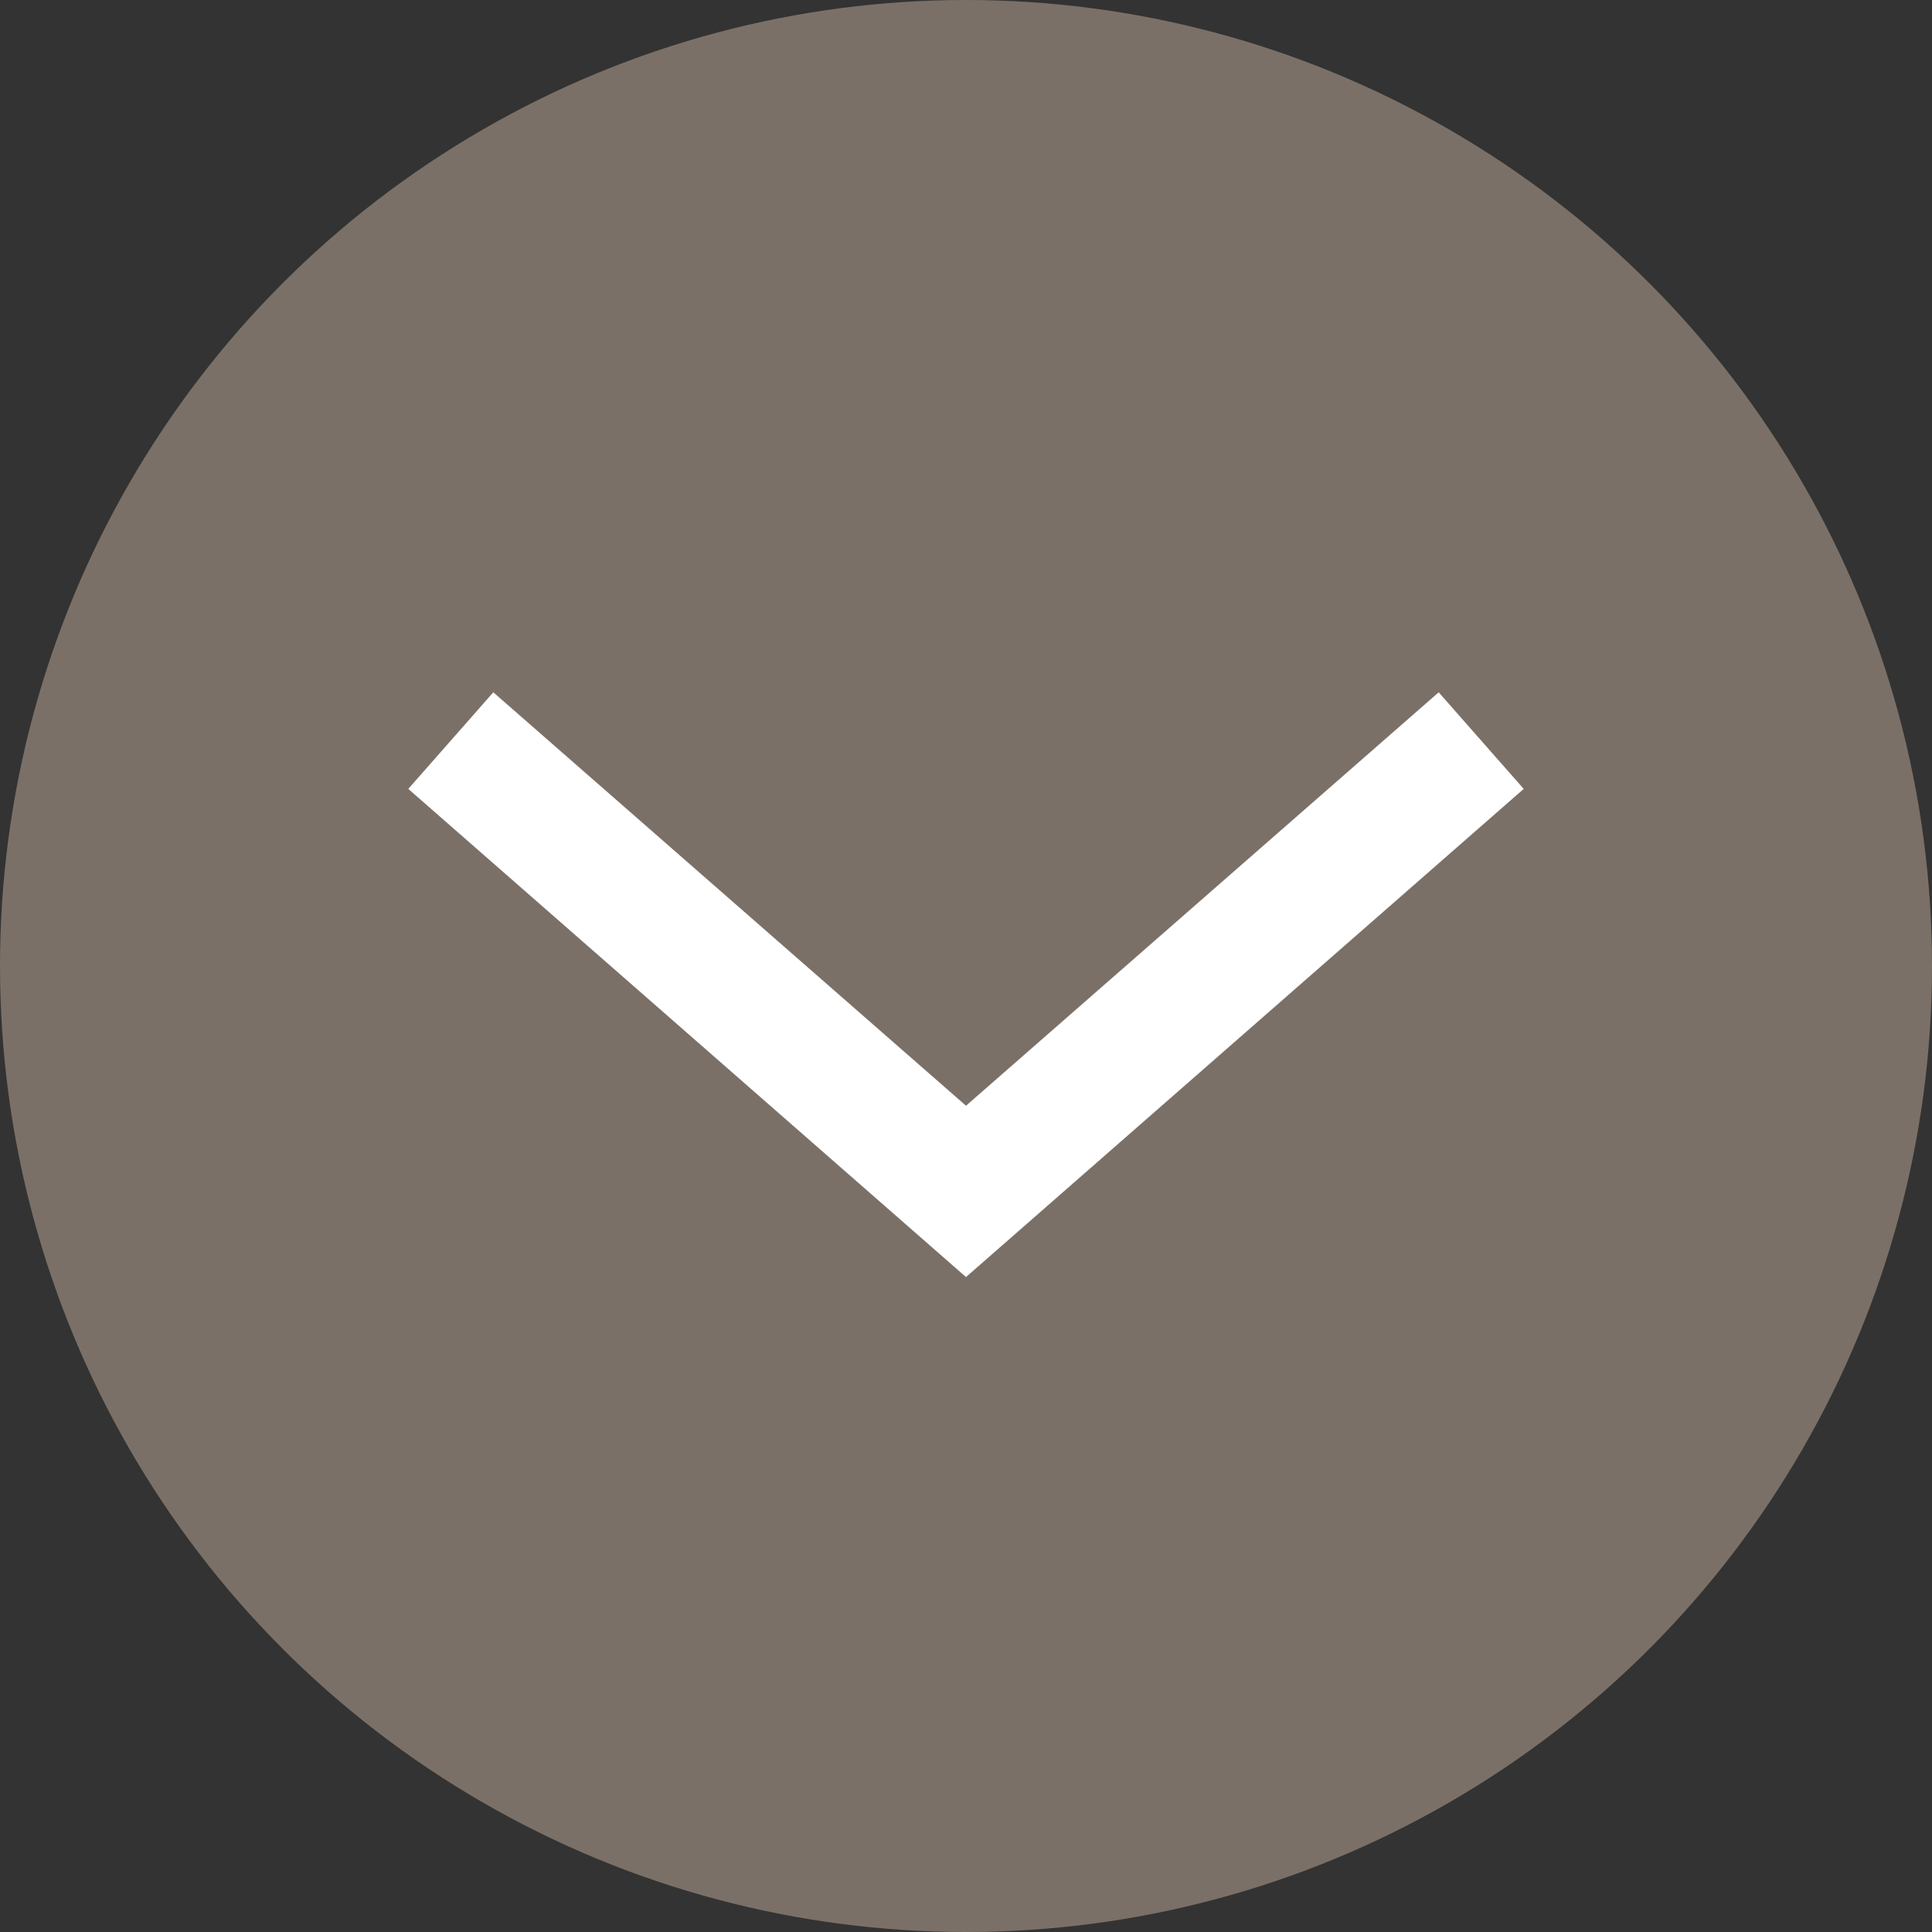
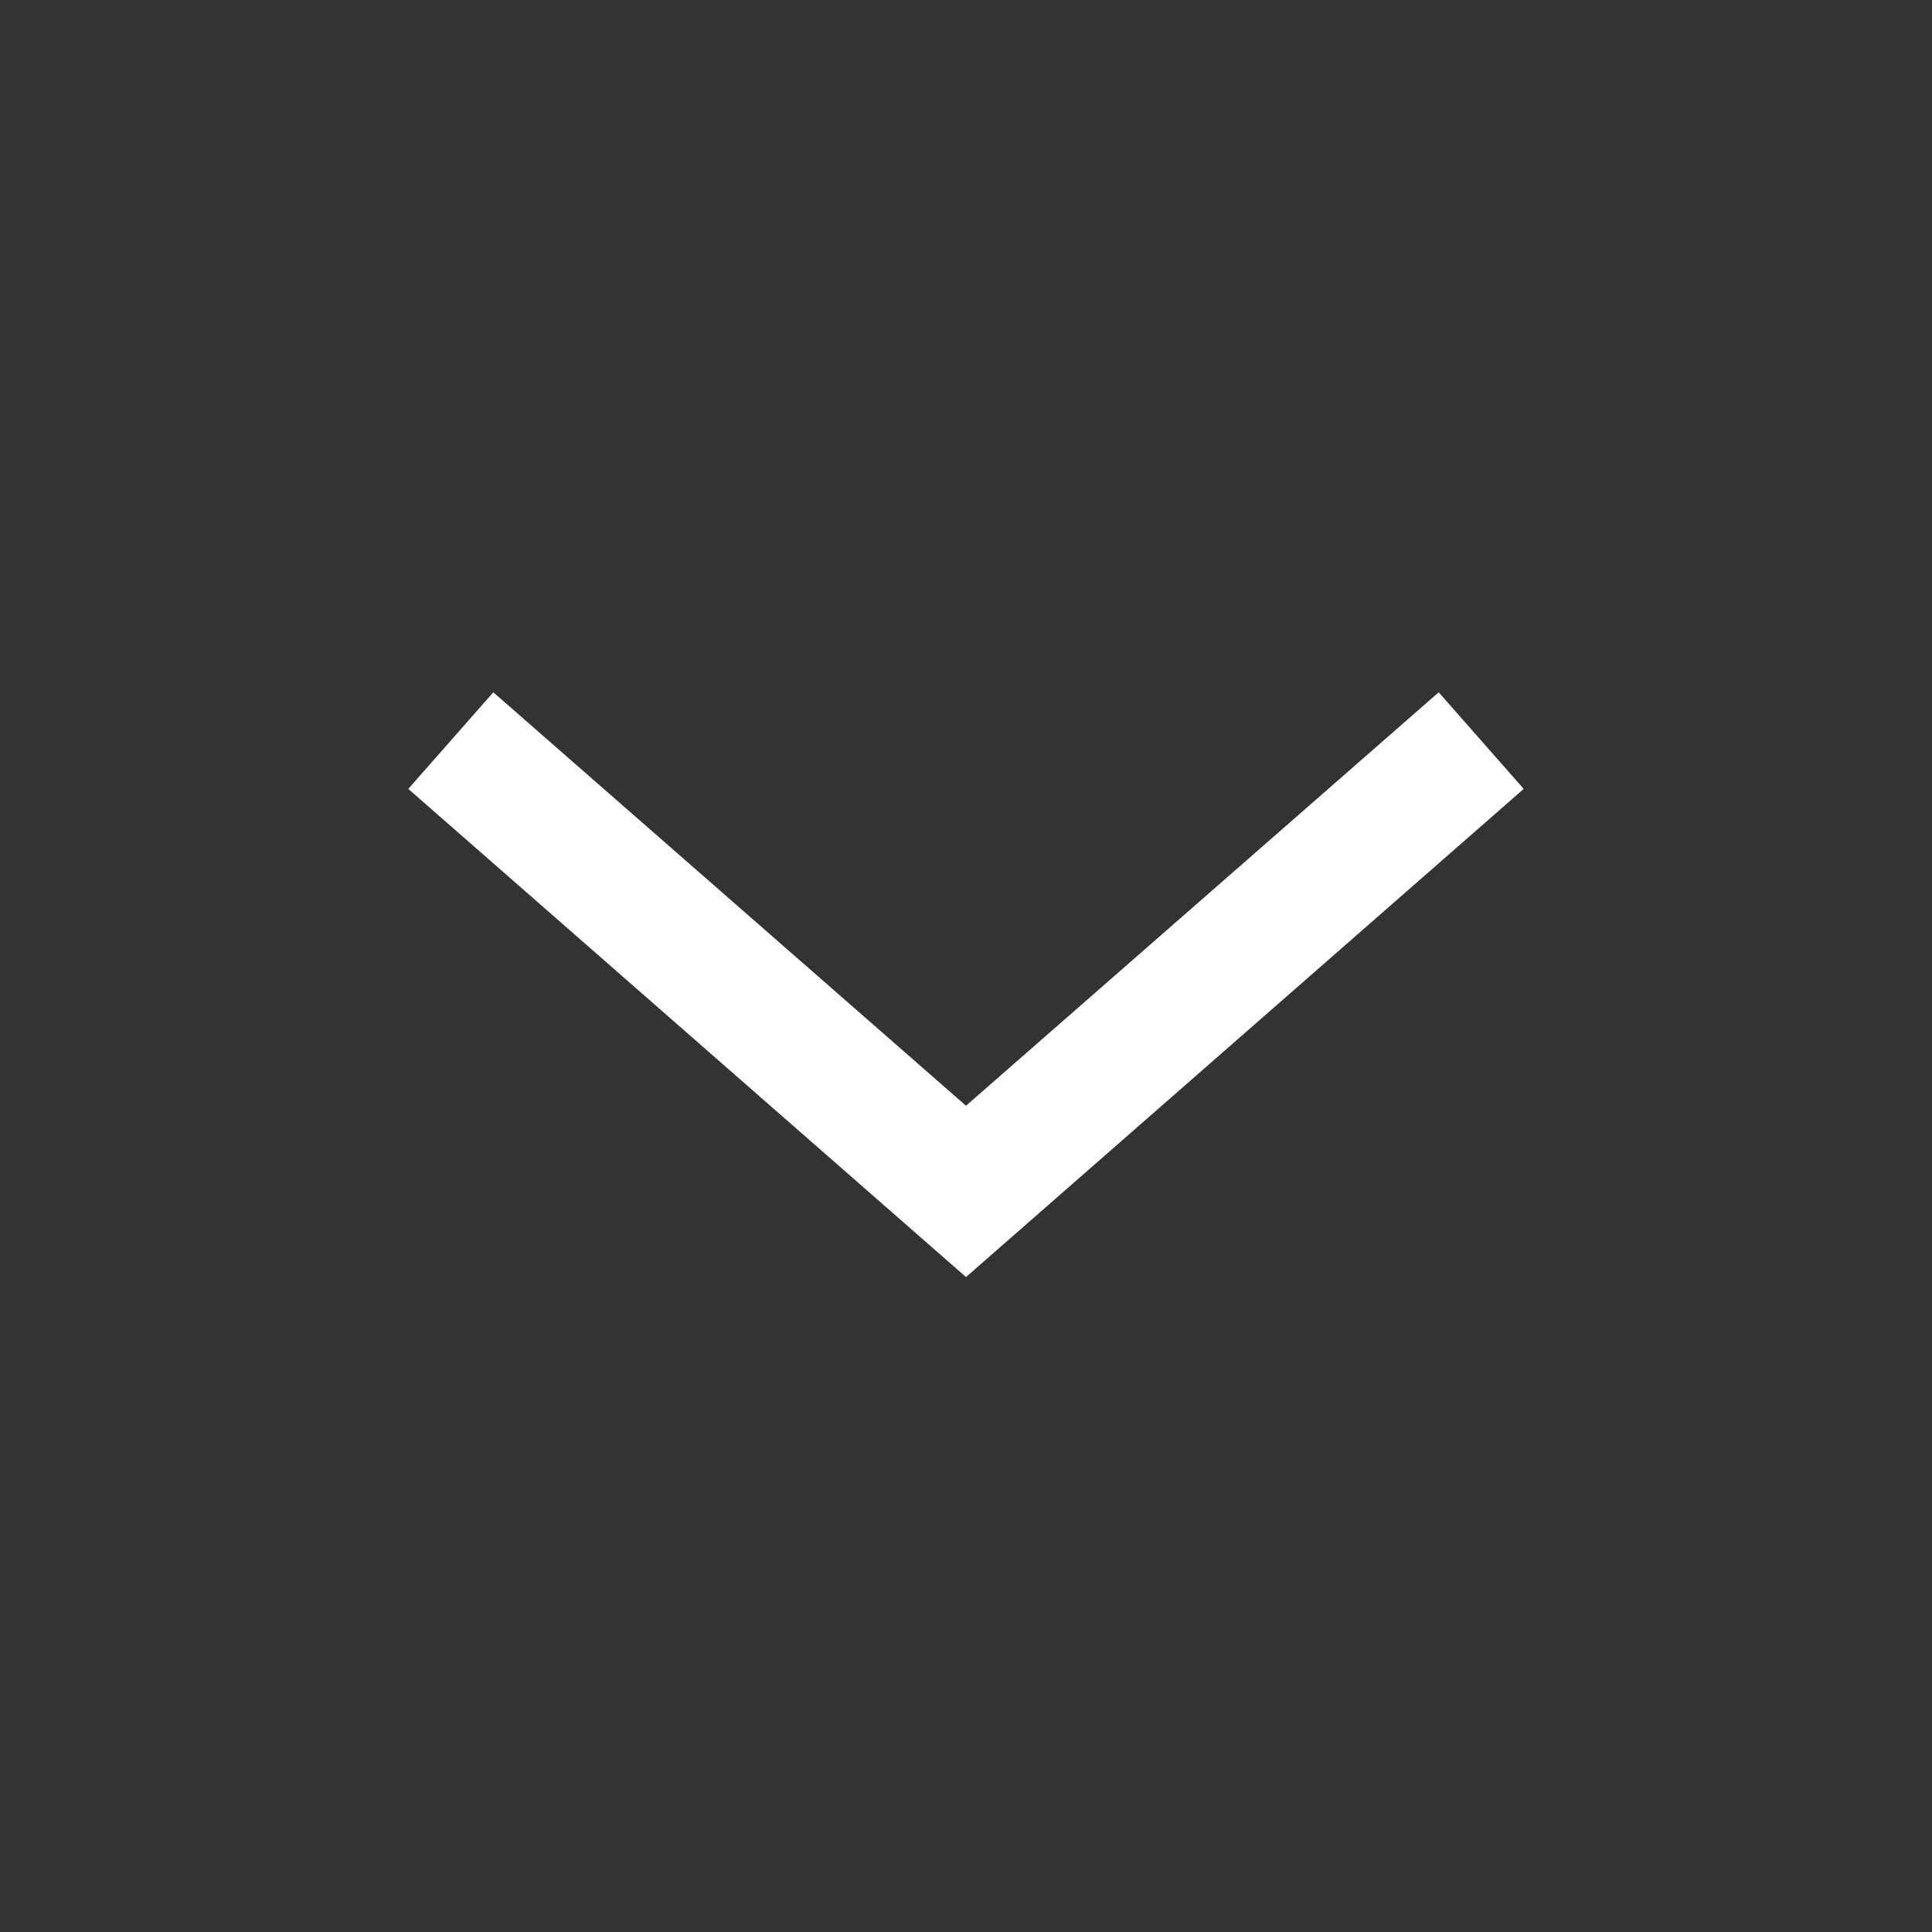
<svg xmlns="http://www.w3.org/2000/svg" version="1.1" x="0px" y="0px" viewBox="0 0 30 30" style="enable-background:new 0 0 30 30;" xml:space="preserve">
  <rect x="0" y="0" width="30" height="30" fill="#333333" stroke="none" />
  <style type="text/css">
	.st0{fill-rule:evenodd;clip-rule:evenodd;fill:#7B7067;}
	.st1{fill:#FFFFFF;}
</style>
  <g id="Ebene_1">
    <title>Group 3 Copy 9</title>
    <desc>Created with Sketch.</desc>
    <g id="Symbols">
      <g>
        <g id="Group-3-Copy-9">
			</g>
      </g>
    </g>
  </g>
  <g id="Isolationsmodus">
-     <circle id="Oval-Copy-4" class="st0" cx="15" cy="15" r="15" />
    <g id="Path-3-Copy-4">
      <polygon class="st1" points="15,19.83 6.34,12.25 7.66,10.75 15,17.17 22.34,10.75 23.66,12.25   " />
    </g>
  </g>
</svg>